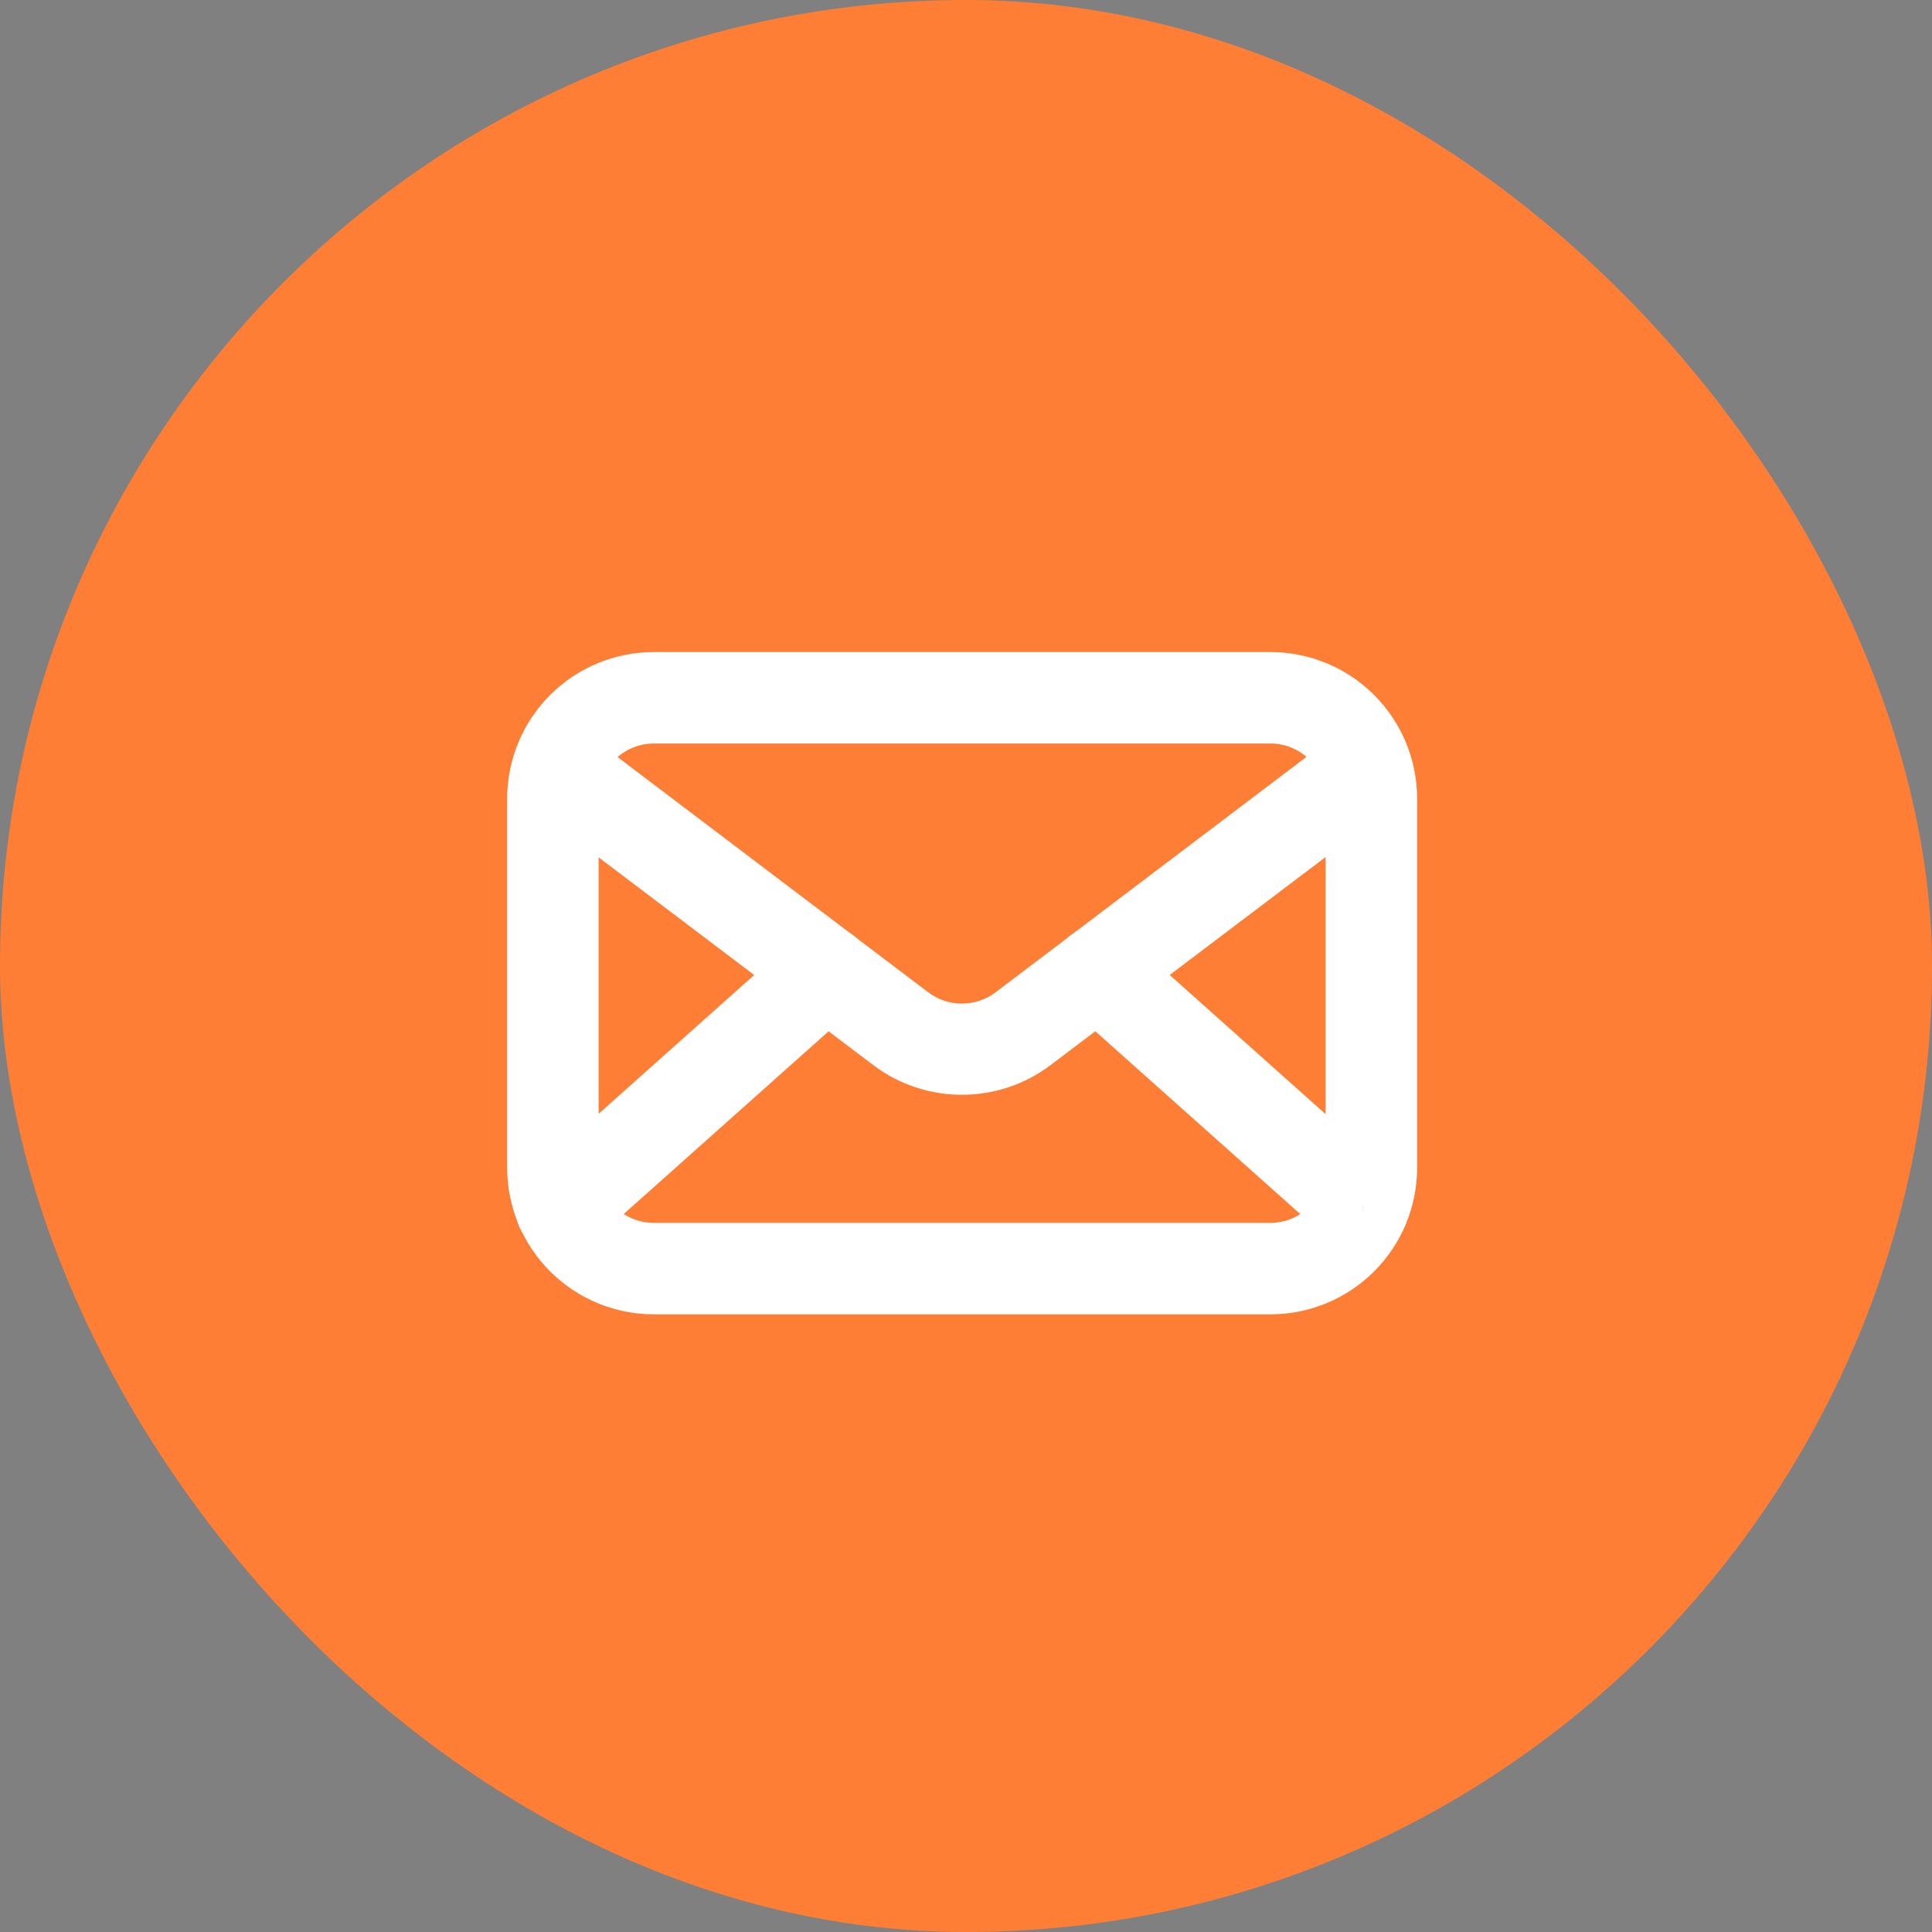
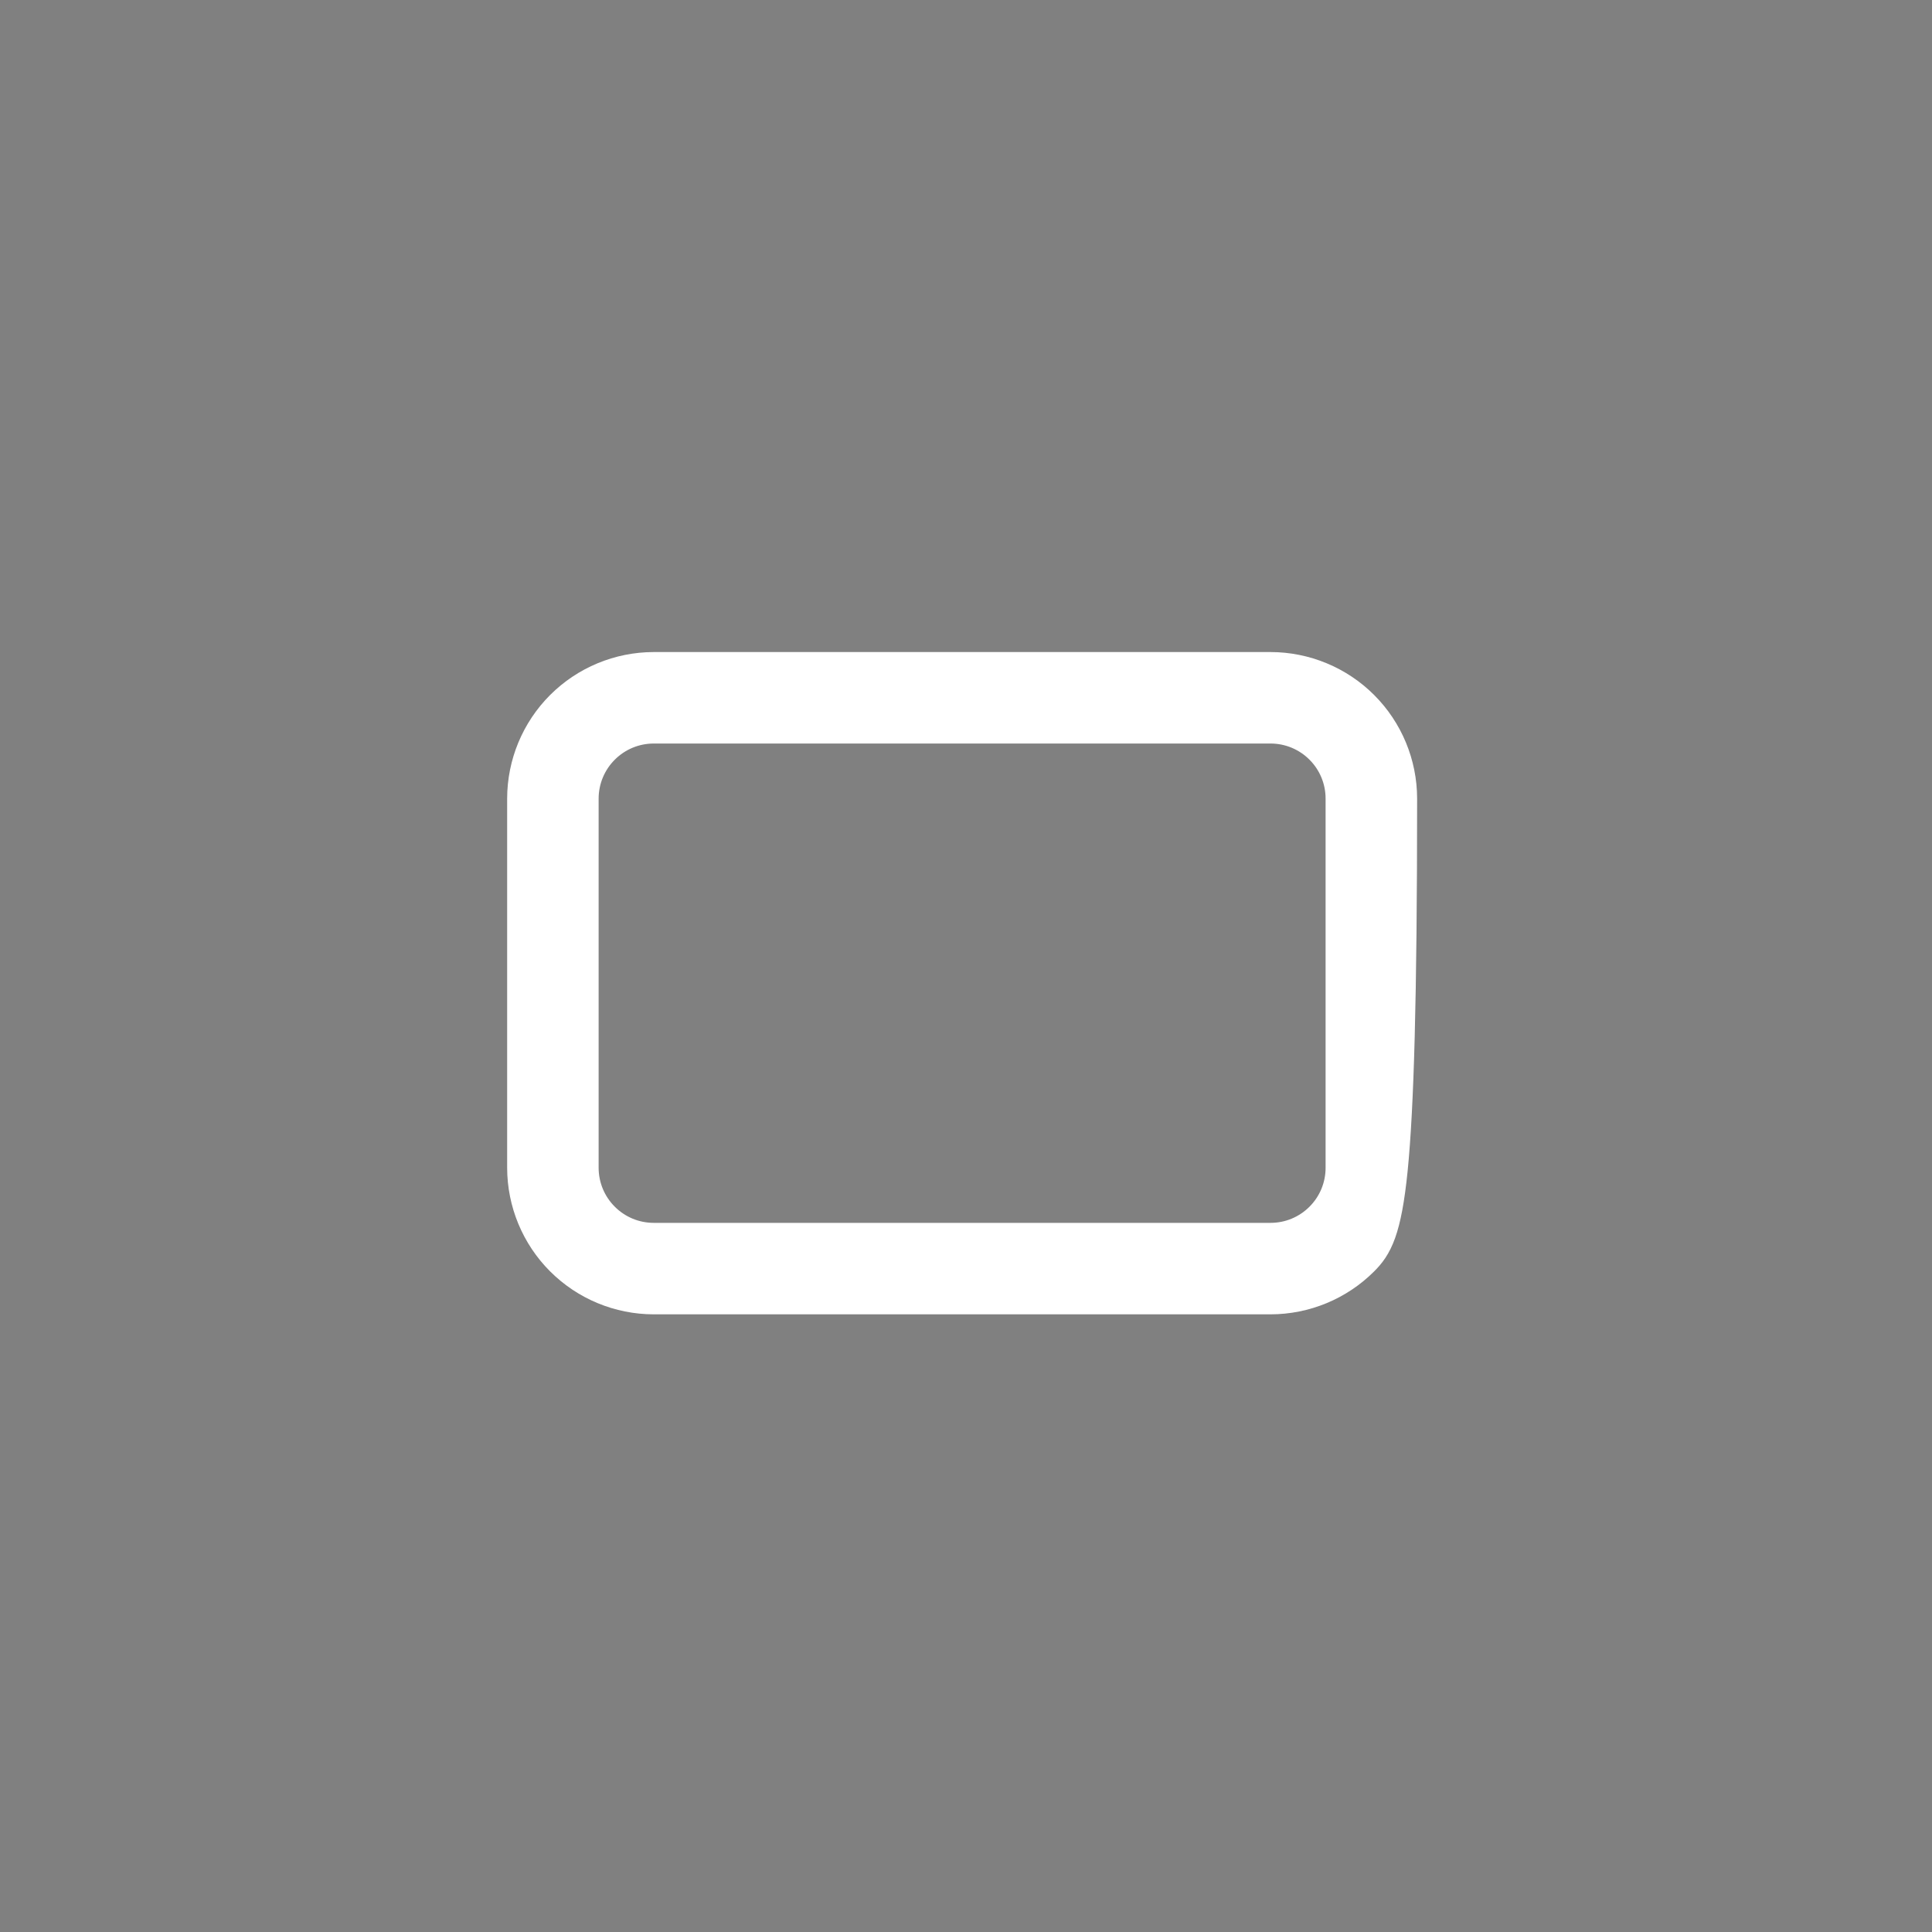
<svg xmlns="http://www.w3.org/2000/svg" width="40" height="40" viewBox="0 0 40 40" fill="none">
  <rect x="0" y="0" width="40" height="40" fill="#808080" stroke="none" />
  <g id="Frame 1419071678">
-     <rect width="40" height="40" rx="20" fill="#FF7E36" />
    <g id="Group 1410121892">
-       <path id="Vector" d="M26.306 26.712H13.534C12.862 26.711 12.218 26.444 11.743 25.969C11.268 25.494 11.001 24.85 11 24.178V16.534C11.001 15.862 11.268 15.218 11.743 14.743C12.218 14.268 12.862 14.001 13.534 14H26.306C26.977 14.001 27.622 14.268 28.097 14.743C28.572 15.218 28.839 15.862 28.84 16.534V24.178C28.839 24.85 28.572 25.494 28.097 25.969C27.622 26.444 26.977 26.711 26.306 26.712ZM13.534 14.894C13.099 14.894 12.682 15.067 12.375 15.375C12.067 15.682 11.894 16.099 11.894 16.534V24.178C11.894 24.613 12.067 25.03 12.375 25.337C12.682 25.645 13.099 25.818 13.534 25.818H26.306C26.741 25.818 27.158 25.645 27.465 25.337C27.773 25.03 27.945 24.613 27.945 24.178V16.534C27.945 16.099 27.773 15.682 27.465 15.375C27.158 15.067 26.741 14.894 26.306 14.894H13.534Z" fill="#232323" stroke="white" />
-       <path id="Vector_2" d="M19.915 22.166C19.364 22.167 18.827 21.988 18.386 21.656L11.425 16.391C11.376 16.357 11.334 16.313 11.302 16.262C11.27 16.211 11.249 16.154 11.24 16.095C11.23 16.035 11.233 15.975 11.248 15.916C11.262 15.858 11.289 15.803 11.325 15.755C11.361 15.707 11.407 15.667 11.459 15.637C11.511 15.607 11.569 15.588 11.628 15.581C11.688 15.574 11.749 15.579 11.806 15.596C11.864 15.613 11.918 15.641 11.964 15.679L18.925 20.95C19.211 21.163 19.558 21.278 19.915 21.278C20.272 21.278 20.619 21.163 20.905 20.95L27.866 15.679C27.913 15.641 27.966 15.613 28.024 15.596C28.082 15.579 28.142 15.574 28.202 15.581C28.262 15.588 28.319 15.607 28.371 15.637C28.424 15.667 28.469 15.707 28.505 15.755C28.542 15.803 28.568 15.858 28.582 15.916C28.597 15.975 28.6 16.035 28.591 16.095C28.581 16.154 28.56 16.211 28.528 16.262C28.497 16.313 28.455 16.357 28.406 16.391L21.445 21.656C21.004 21.988 20.467 22.167 19.915 22.166Z" fill="#232323" stroke="white" />
-       <path id="Vector_3" d="M11.62 25.467C11.529 25.467 11.44 25.439 11.366 25.388C11.291 25.337 11.234 25.264 11.201 25.179C11.169 25.094 11.163 25.002 11.185 24.914C11.206 24.825 11.254 24.746 11.322 24.686L16.807 19.793C16.896 19.714 17.012 19.674 17.131 19.68C17.249 19.687 17.36 19.741 17.439 19.829C17.518 19.918 17.559 20.034 17.552 20.153C17.545 20.271 17.492 20.382 17.403 20.461L11.918 25.353C11.836 25.427 11.73 25.468 11.62 25.467ZM28.213 25.467C28.103 25.468 27.997 25.427 27.915 25.353L22.43 20.461C22.341 20.382 22.288 20.271 22.281 20.153C22.274 20.034 22.315 19.918 22.394 19.829C22.473 19.741 22.584 19.687 22.703 19.68C22.821 19.674 22.937 19.714 23.026 19.793L28.508 24.686C28.576 24.746 28.624 24.825 28.645 24.914C28.667 25.002 28.661 25.094 28.629 25.179C28.596 25.264 28.539 25.337 28.464 25.388C28.39 25.439 28.301 25.467 28.21 25.467H28.213Z" fill="#232323" stroke="white" />
+       <path id="Vector" d="M26.306 26.712H13.534C12.862 26.711 12.218 26.444 11.743 25.969C11.268 25.494 11.001 24.85 11 24.178V16.534C11.001 15.862 11.268 15.218 11.743 14.743C12.218 14.268 12.862 14.001 13.534 14H26.306C26.977 14.001 27.622 14.268 28.097 14.743C28.572 15.218 28.839 15.862 28.84 16.534C28.839 24.85 28.572 25.494 28.097 25.969C27.622 26.444 26.977 26.711 26.306 26.712ZM13.534 14.894C13.099 14.894 12.682 15.067 12.375 15.375C12.067 15.682 11.894 16.099 11.894 16.534V24.178C11.894 24.613 12.067 25.03 12.375 25.337C12.682 25.645 13.099 25.818 13.534 25.818H26.306C26.741 25.818 27.158 25.645 27.465 25.337C27.773 25.03 27.945 24.613 27.945 24.178V16.534C27.945 16.099 27.773 15.682 27.465 15.375C27.158 15.067 26.741 14.894 26.306 14.894H13.534Z" fill="#232323" stroke="white" />
    </g>
  </g>
</svg>